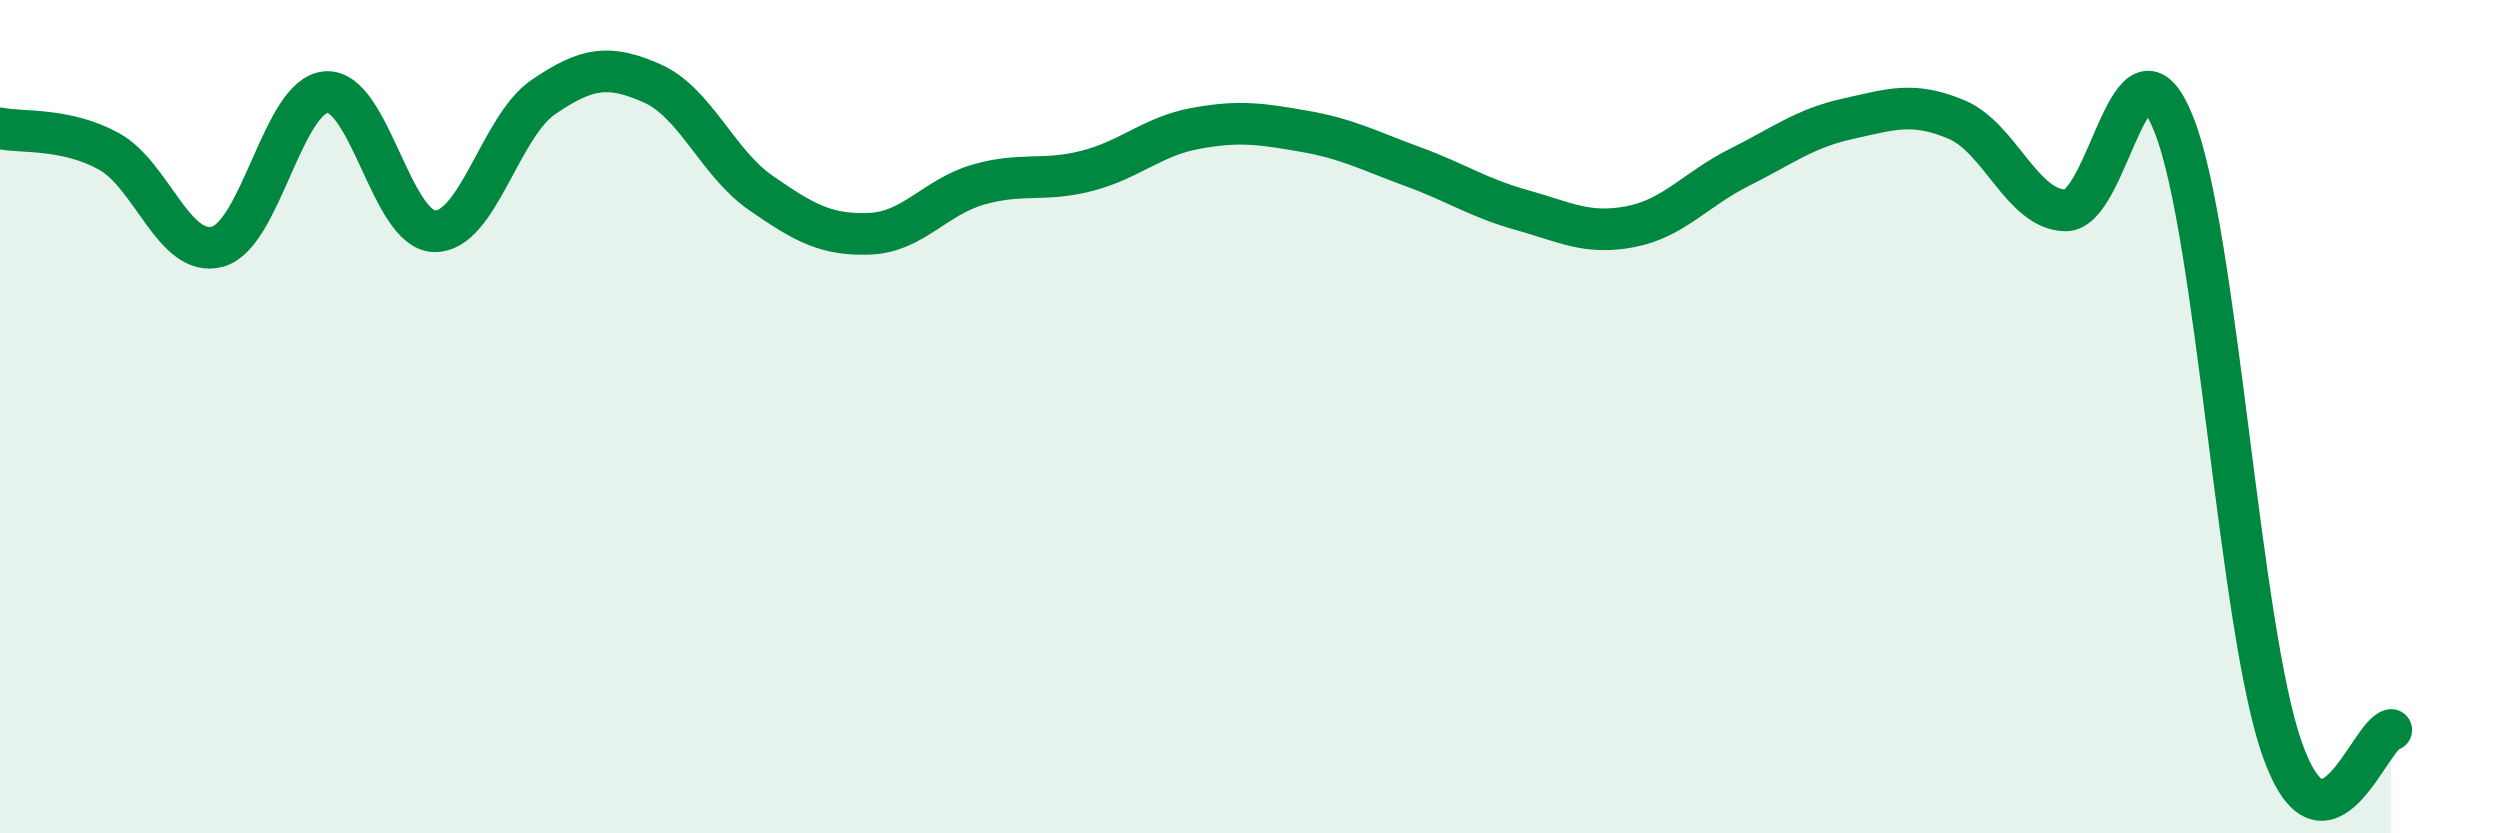
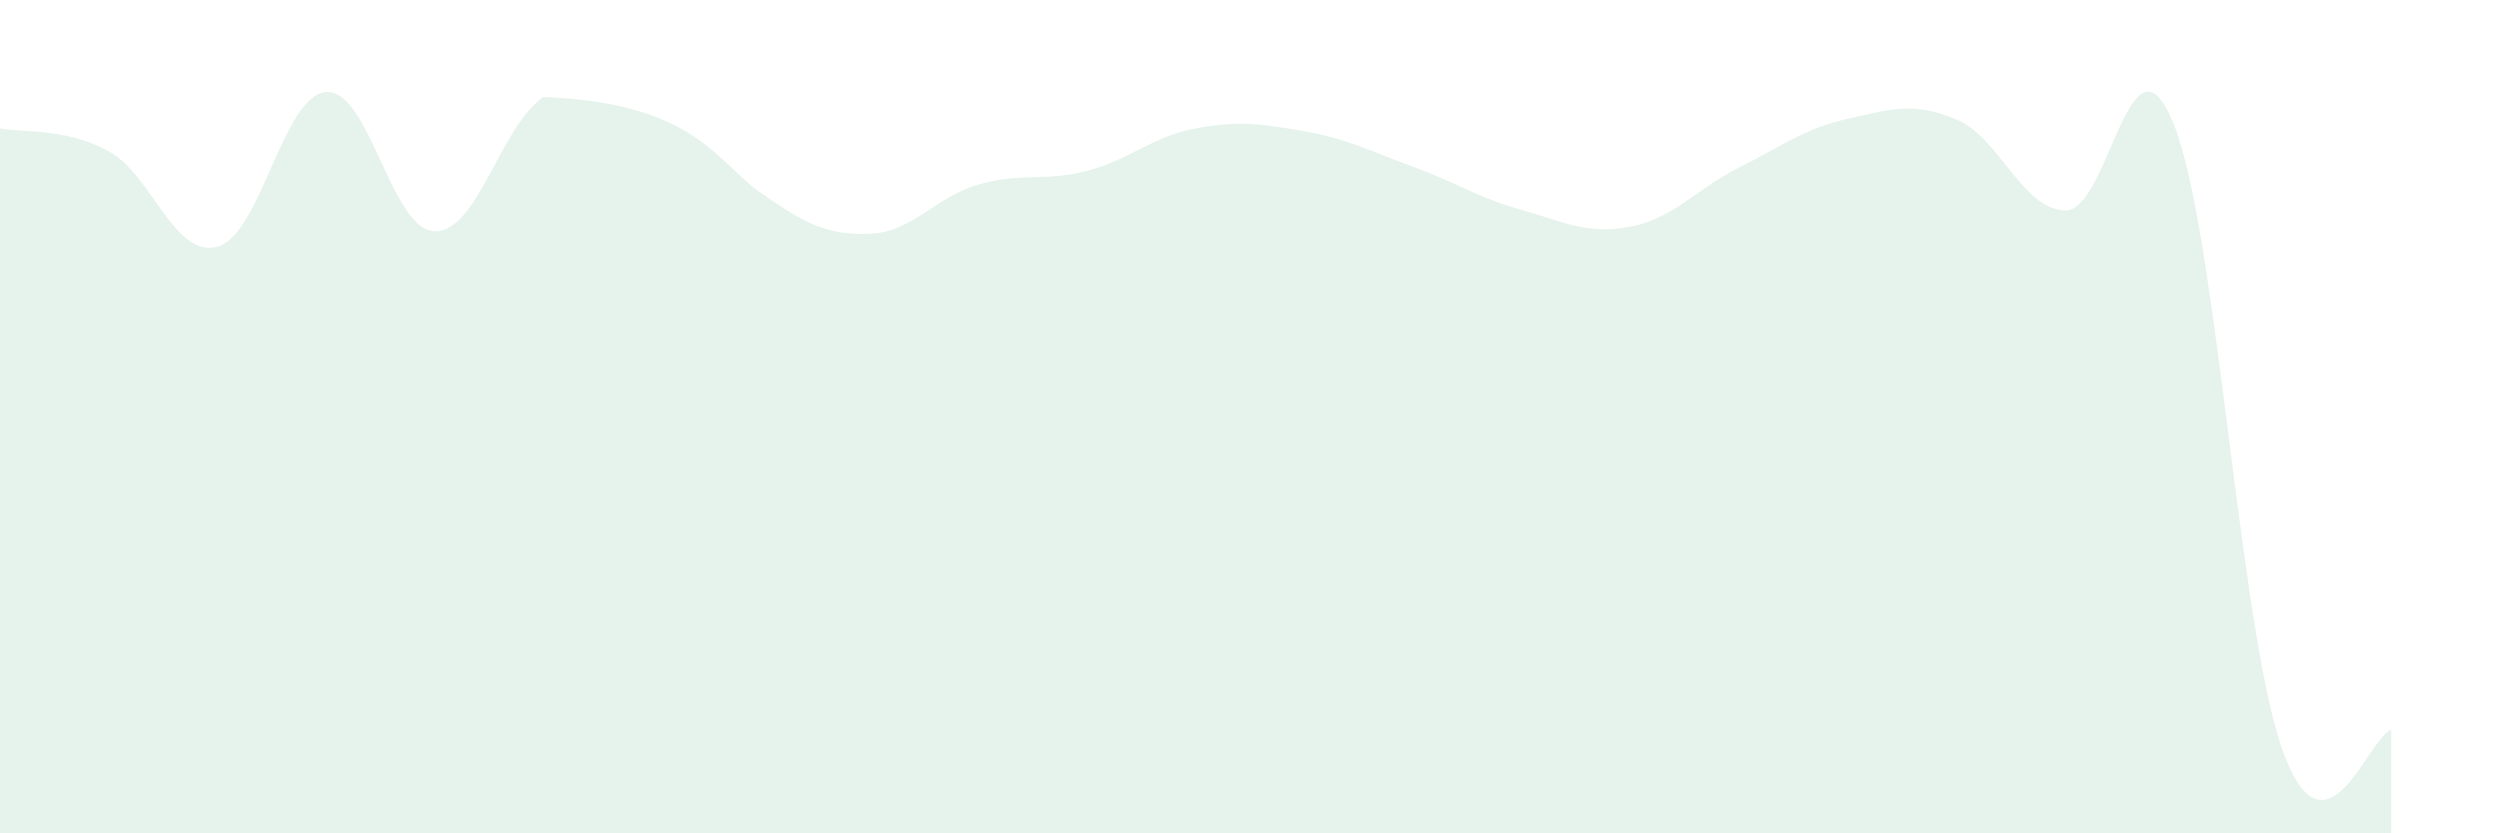
<svg xmlns="http://www.w3.org/2000/svg" width="60" height="20" viewBox="0 0 60 20">
-   <path d="M 0,3.08 C 0.52,3.19 1.57,3.06 2.61,3.63 C 3.65,4.2 4.18,6.2 5.22,5.92 C 6.26,5.64 6.79,2.28 7.83,2.21 C 8.87,2.14 9.39,5.53 10.43,5.55 C 11.47,5.57 12,3.04 13.04,2.33 C 14.08,1.62 14.61,1.54 15.65,2 C 16.69,2.46 17.22,3.91 18.26,4.63 C 19.3,5.35 19.83,5.65 20.87,5.61 C 21.91,5.57 22.44,4.73 23.48,4.43 C 24.52,4.13 25.05,4.37 26.09,4.1 C 27.13,3.83 27.66,3.27 28.7,3.08 C 29.74,2.89 30.26,2.97 31.3,3.15 C 32.34,3.33 32.87,3.62 33.91,4 C 34.95,4.38 35.48,4.75 36.52,5.04 C 37.56,5.33 38.09,5.64 39.13,5.44 C 40.17,5.24 40.7,4.54 41.74,4.02 C 42.78,3.5 43.31,3.08 44.35,2.85 C 45.39,2.62 45.92,2.43 46.96,2.87 C 48,3.31 48.53,5.03 49.57,5.05 C 50.61,5.07 51.13,0.39 52.17,2.98 C 53.21,5.57 53.74,15.09 54.78,18 C 55.82,20.91 56.87,17.62 57.39,17.52L57.39 20L0 20Z" fill="#008740" opacity="0.1" stroke-linecap="round" stroke-linejoin="round" />
-   <path d="M 0,3.08 C 0.52,3.19 1.57,3.06 2.61,3.63 C 3.65,4.2 4.18,6.2 5.22,5.92 C 6.26,5.64 6.79,2.28 7.83,2.21 C 8.87,2.14 9.39,5.53 10.43,5.55 C 11.47,5.57 12,3.04 13.04,2.33 C 14.08,1.62 14.61,1.54 15.65,2 C 16.69,2.46 17.22,3.91 18.26,4.63 C 19.3,5.35 19.83,5.65 20.87,5.61 C 21.91,5.57 22.44,4.73 23.48,4.43 C 24.52,4.13 25.05,4.37 26.09,4.1 C 27.13,3.83 27.66,3.27 28.7,3.08 C 29.74,2.89 30.26,2.97 31.3,3.15 C 32.34,3.33 32.87,3.62 33.91,4 C 34.95,4.38 35.48,4.75 36.52,5.04 C 37.56,5.33 38.09,5.64 39.13,5.44 C 40.17,5.24 40.7,4.54 41.74,4.02 C 42.78,3.5 43.31,3.08 44.35,2.85 C 45.39,2.62 45.92,2.43 46.96,2.87 C 48,3.31 48.53,5.03 49.57,5.05 C 50.61,5.07 51.13,0.39 52.17,2.98 C 53.21,5.57 53.74,15.09 54.78,18 C 55.82,20.91 56.87,17.62 57.39,17.52" stroke="#008740" stroke-width="1" fill="none" stroke-linecap="round" stroke-linejoin="round" />
+   <path d="M 0,3.08 C 0.52,3.19 1.57,3.06 2.61,3.63 C 3.65,4.2 4.18,6.2 5.22,5.92 C 6.26,5.64 6.79,2.28 7.83,2.21 C 8.87,2.14 9.39,5.53 10.43,5.55 C 11.47,5.57 12,3.04 13.04,2.33 C 16.69,2.46 17.22,3.91 18.26,4.63 C 19.3,5.35 19.83,5.65 20.87,5.61 C 21.91,5.57 22.44,4.73 23.48,4.43 C 24.52,4.13 25.05,4.37 26.09,4.1 C 27.13,3.83 27.66,3.27 28.7,3.08 C 29.74,2.89 30.26,2.97 31.3,3.15 C 32.34,3.33 32.87,3.62 33.91,4 C 34.95,4.38 35.48,4.75 36.52,5.04 C 37.56,5.33 38.09,5.64 39.13,5.44 C 40.17,5.24 40.7,4.54 41.74,4.02 C 42.78,3.5 43.31,3.08 44.35,2.85 C 45.39,2.62 45.92,2.43 46.96,2.87 C 48,3.31 48.53,5.03 49.57,5.05 C 50.61,5.07 51.13,0.39 52.17,2.98 C 53.21,5.57 53.74,15.09 54.78,18 C 55.82,20.91 56.87,17.62 57.39,17.52L57.39 20L0 20Z" fill="#008740" opacity="0.1" stroke-linecap="round" stroke-linejoin="round" />
</svg>